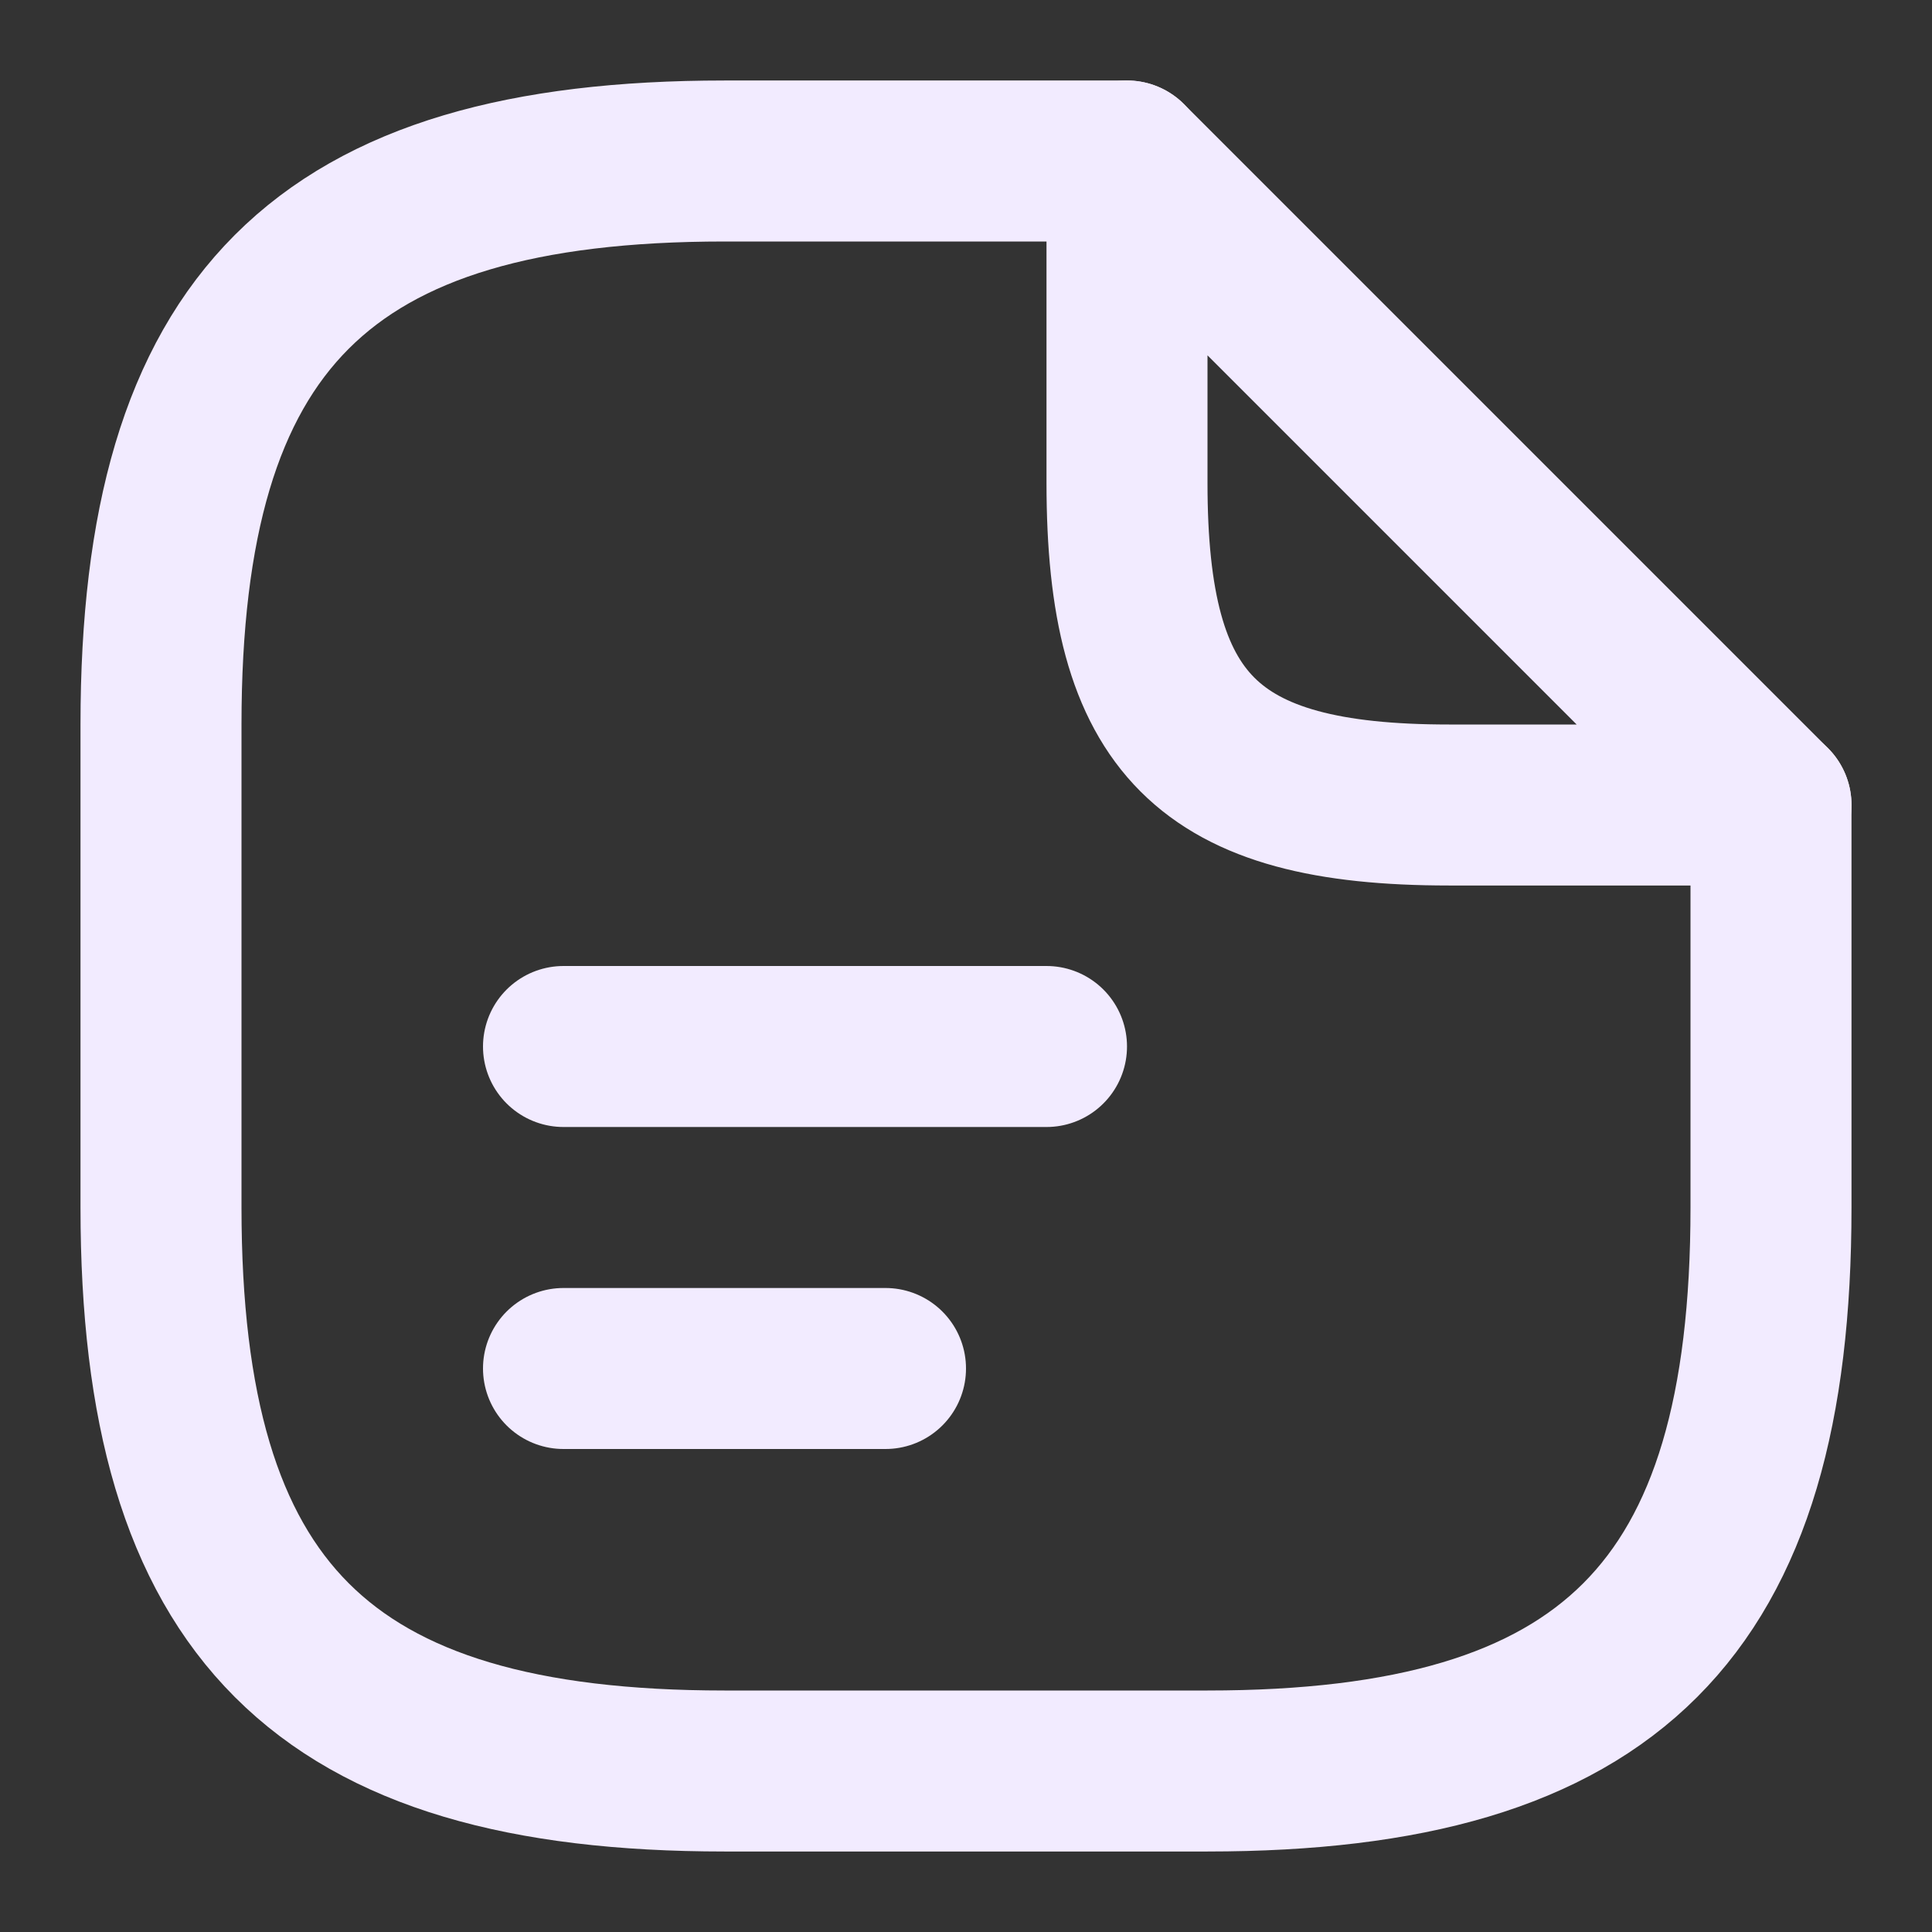
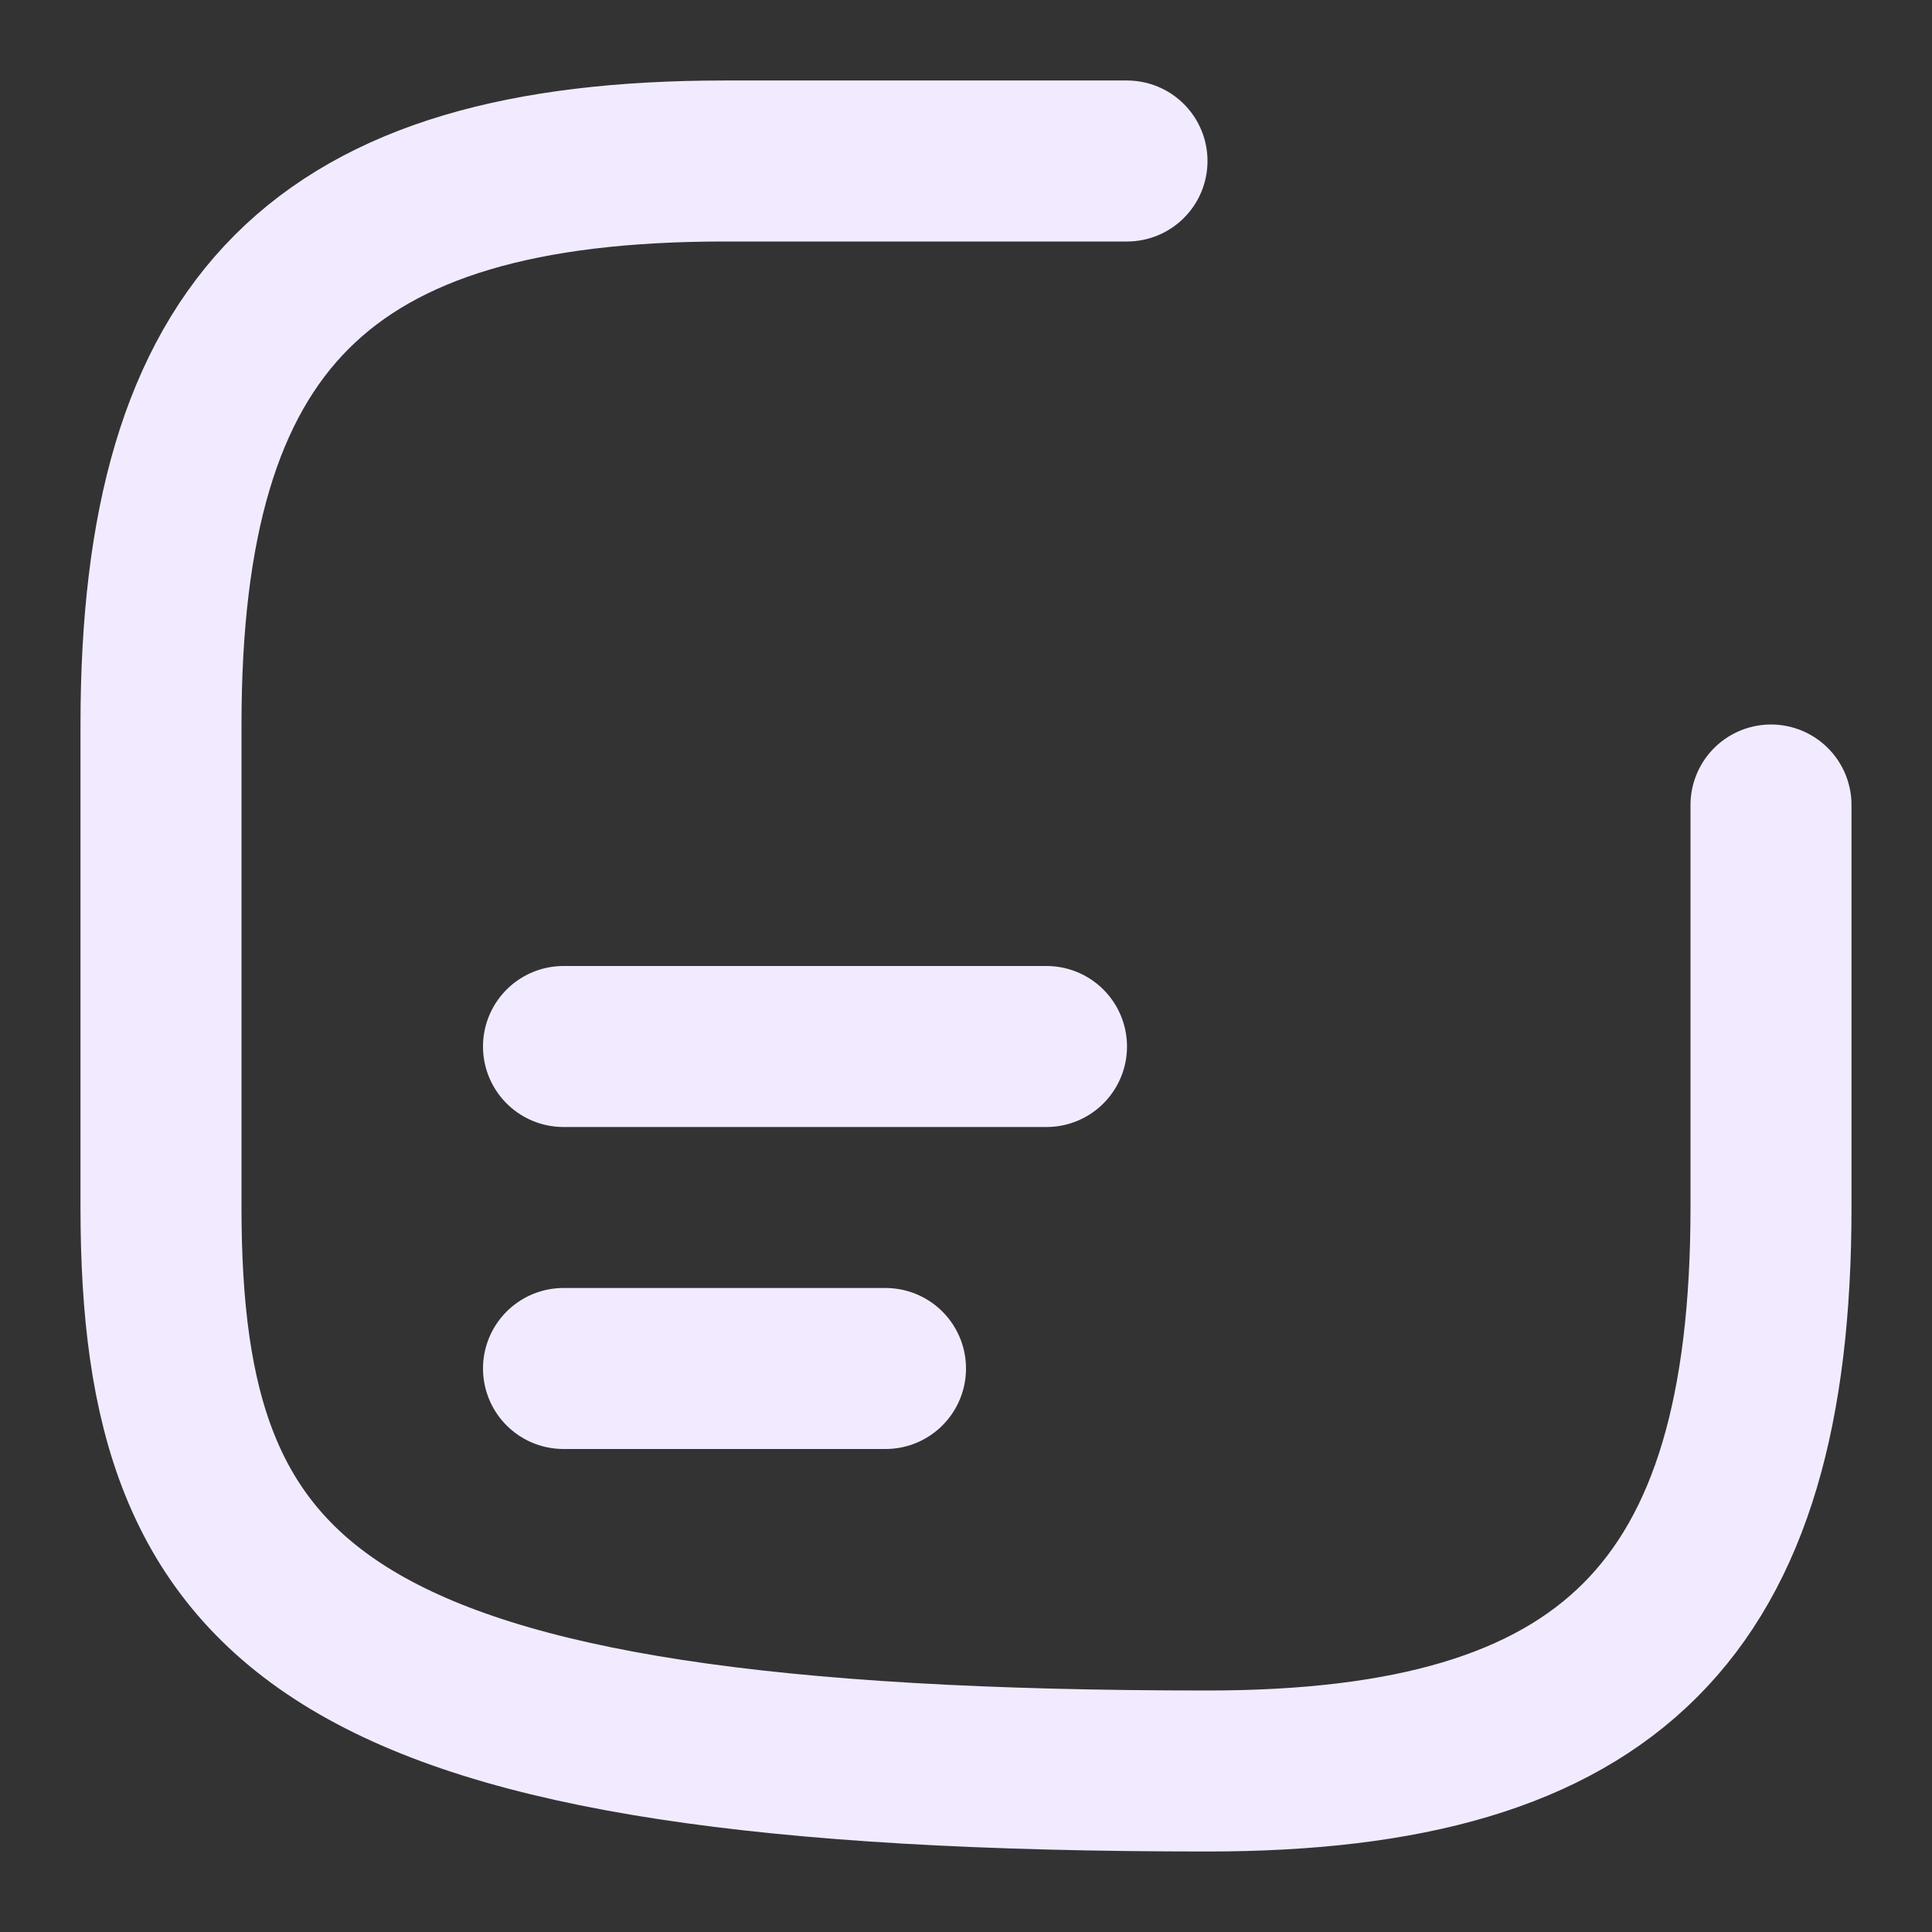
<svg xmlns="http://www.w3.org/2000/svg" width="12" height="12" viewBox="0 0 12 12" fill="none">
  <rect x="0" y="0" width="12" height="12" fill="#333333" stroke="none" />
-   <path d="M11 5V7.5C11 10 10 11 7.5 11H4.5C2 11 1 10 1 7.5V4.5C1 2 2 1 4.5 1H7" stroke="#F2EBFF" stroke-linecap="round" stroke-linejoin="round" />
-   <path d="M11 5H9C7.5 5 7 4.5 7 3V1L11 5Z" stroke="#F2EBFF" stroke-linecap="round" stroke-linejoin="round" />
+   <path d="M11 5V7.5C11 10 10 11 7.5 11C2 11 1 10 1 7.5V4.5C1 2 2 1 4.5 1H7" stroke="#F2EBFF" stroke-linecap="round" stroke-linejoin="round" />
  <path d="M3.5 6.5H6.5" stroke="#F2EBFF" stroke-linecap="round" stroke-linejoin="round" />
  <path d="M3.5 8.5H5.5" stroke="#F2EBFF" stroke-linecap="round" stroke-linejoin="round" />
</svg>